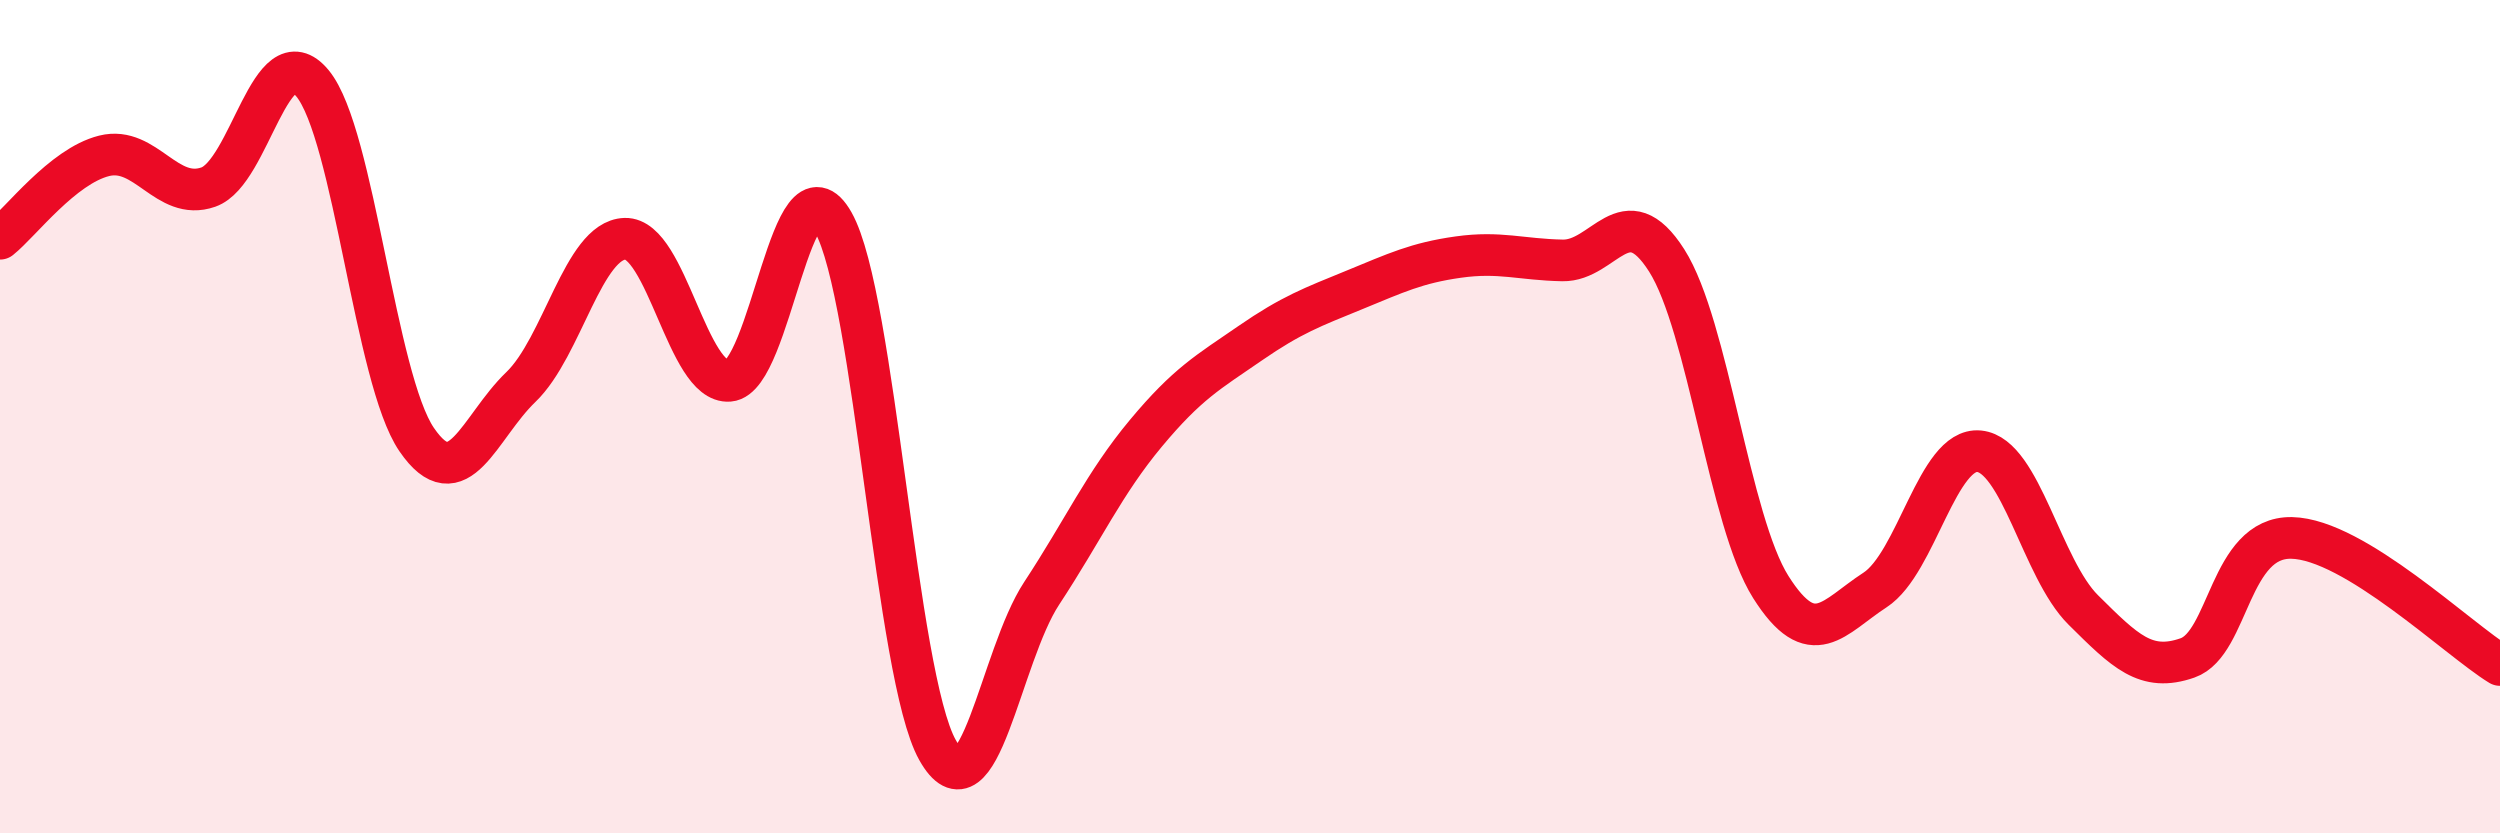
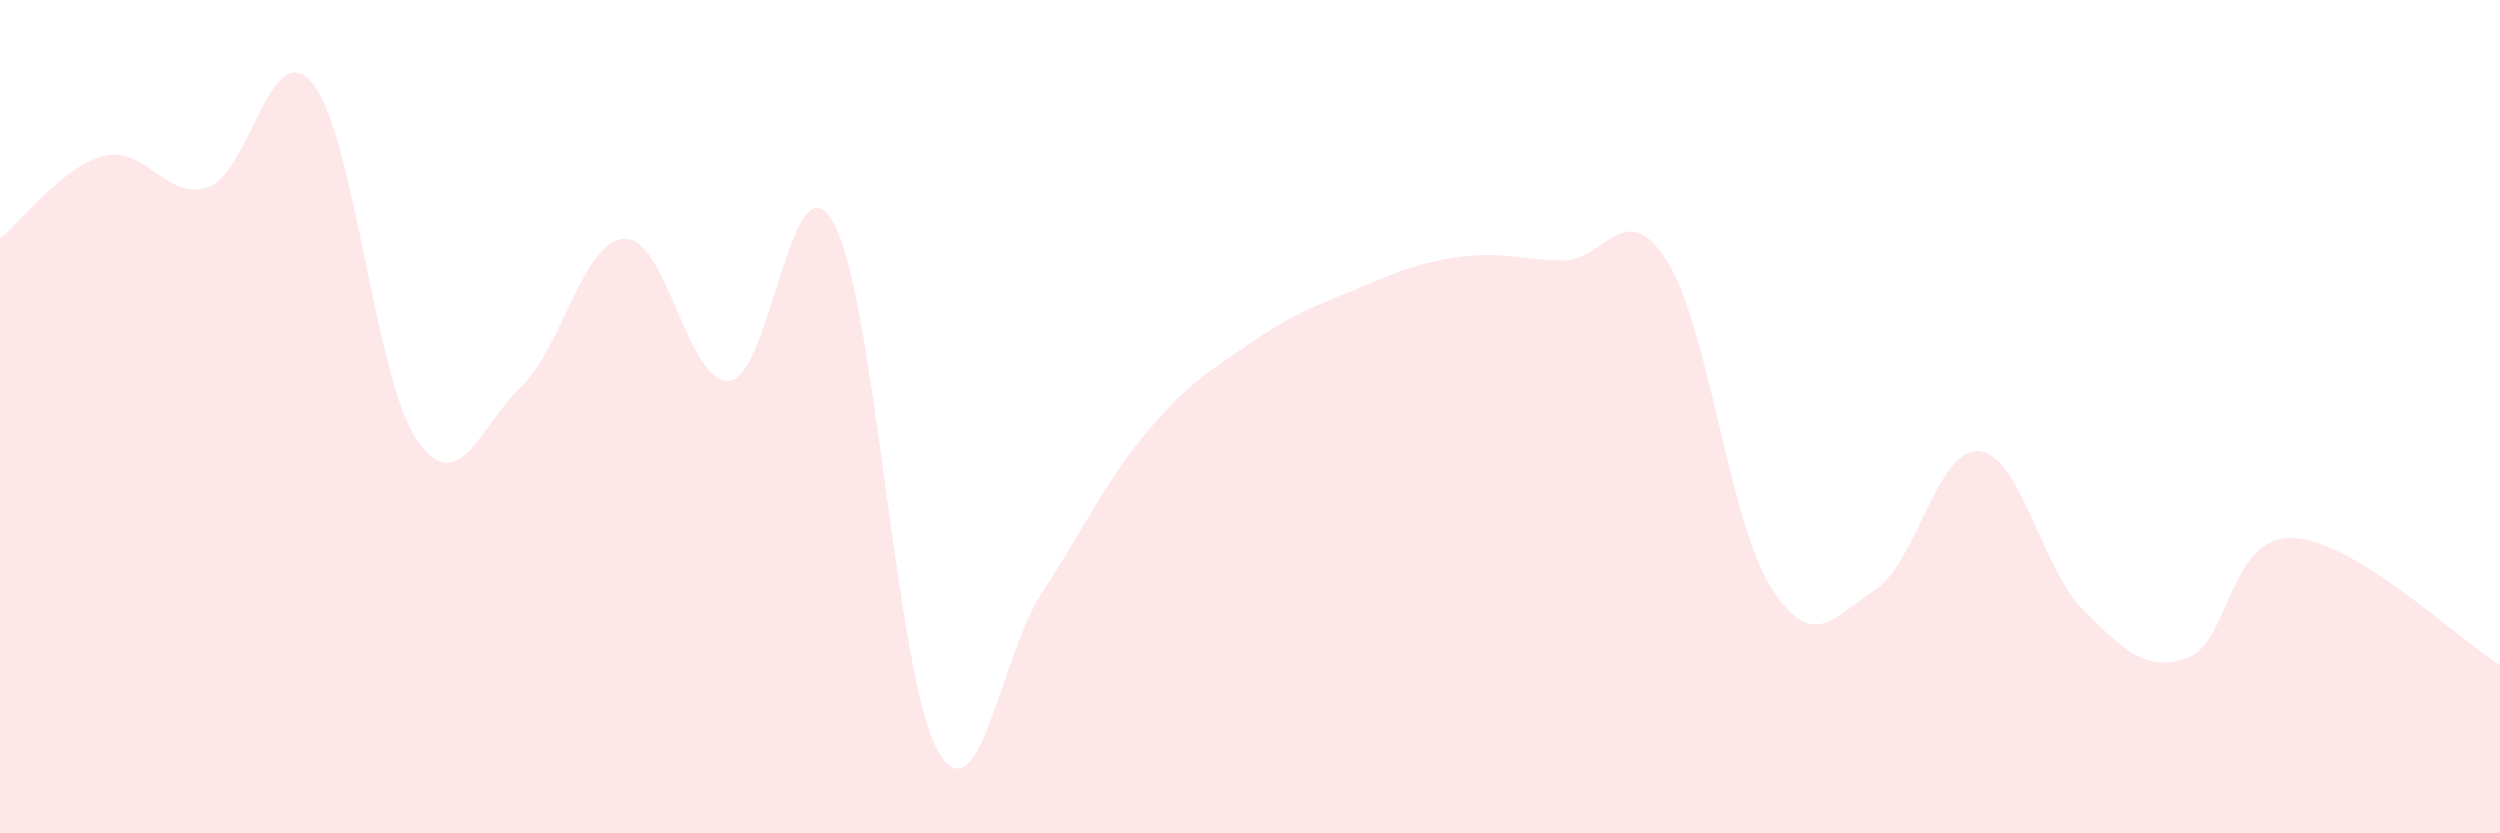
<svg xmlns="http://www.w3.org/2000/svg" width="60" height="20" viewBox="0 0 60 20">
  <path d="M 0,5.73 C 0.5,5.33 1.5,3.99 2.5,3.74 C 3.5,3.49 4,4.84 5,4.49 C 6,4.14 6.5,0.79 7.5,2 C 8.5,3.21 9,9.09 10,10.55 C 11,12.01 11.5,10.25 12.5,9.29 C 13.5,8.33 14,5.76 15,5.73 C 16,5.7 16.5,9.22 17.5,9.14 C 18.5,9.06 19,3.57 20,5.34 C 21,7.11 21.5,16.22 22.5,18 C 23.5,19.78 24,15.76 25,14.24 C 26,12.72 26.5,11.6 27.5,10.4 C 28.5,9.2 29,8.93 30,8.24 C 31,7.55 31.5,7.37 32.5,6.96 C 33.5,6.55 34,6.31 35,6.17 C 36,6.03 36.5,6.23 37.5,6.25 C 38.5,6.27 39,4.68 40,6.25 C 41,7.82 41.5,12.51 42.5,14.09 C 43.5,15.67 44,14.81 45,14.16 C 46,13.51 46.5,10.73 47.5,10.83 C 48.5,10.93 49,13.65 50,14.64 C 51,15.63 51.5,16.14 52.5,15.79 C 53.5,15.44 53.5,12.88 55,12.91 C 56.5,12.94 59,15.35 60,15.96L60 20L0 20Z" fill="#EB0A25" opacity="0.1" stroke-linecap="round" stroke-linejoin="round" />
-   <path d="M 0,5.73 C 0.5,5.33 1.5,3.99 2.5,3.74 C 3.5,3.49 4,4.84 5,4.49 C 6,4.14 6.5,0.79 7.5,2 C 8.5,3.21 9,9.09 10,10.55 C 11,12.01 11.5,10.25 12.5,9.29 C 13.5,8.33 14,5.76 15,5.73 C 16,5.7 16.5,9.22 17.5,9.14 C 18.5,9.06 19,3.57 20,5.34 C 21,7.11 21.5,16.22 22.5,18 C 23.5,19.78 24,15.76 25,14.24 C 26,12.72 26.5,11.6 27.5,10.4 C 28.5,9.2 29,8.93 30,8.24 C 31,7.55 31.5,7.37 32.5,6.96 C 33.5,6.55 34,6.31 35,6.17 C 36,6.03 36.5,6.23 37.5,6.25 C 38.5,6.27 39,4.68 40,6.25 C 41,7.82 41.5,12.51 42.5,14.09 C 43.5,15.67 44,14.81 45,14.16 C 46,13.51 46.5,10.73 47.5,10.83 C 48.5,10.93 49,13.65 50,14.64 C 51,15.63 51.5,16.14 52.5,15.79 C 53.5,15.44 53.5,12.88 55,12.91 C 56.5,12.94 59,15.35 60,15.96" stroke="#EB0A25" stroke-width="1" fill="none" stroke-linecap="round" stroke-linejoin="round" />
</svg>